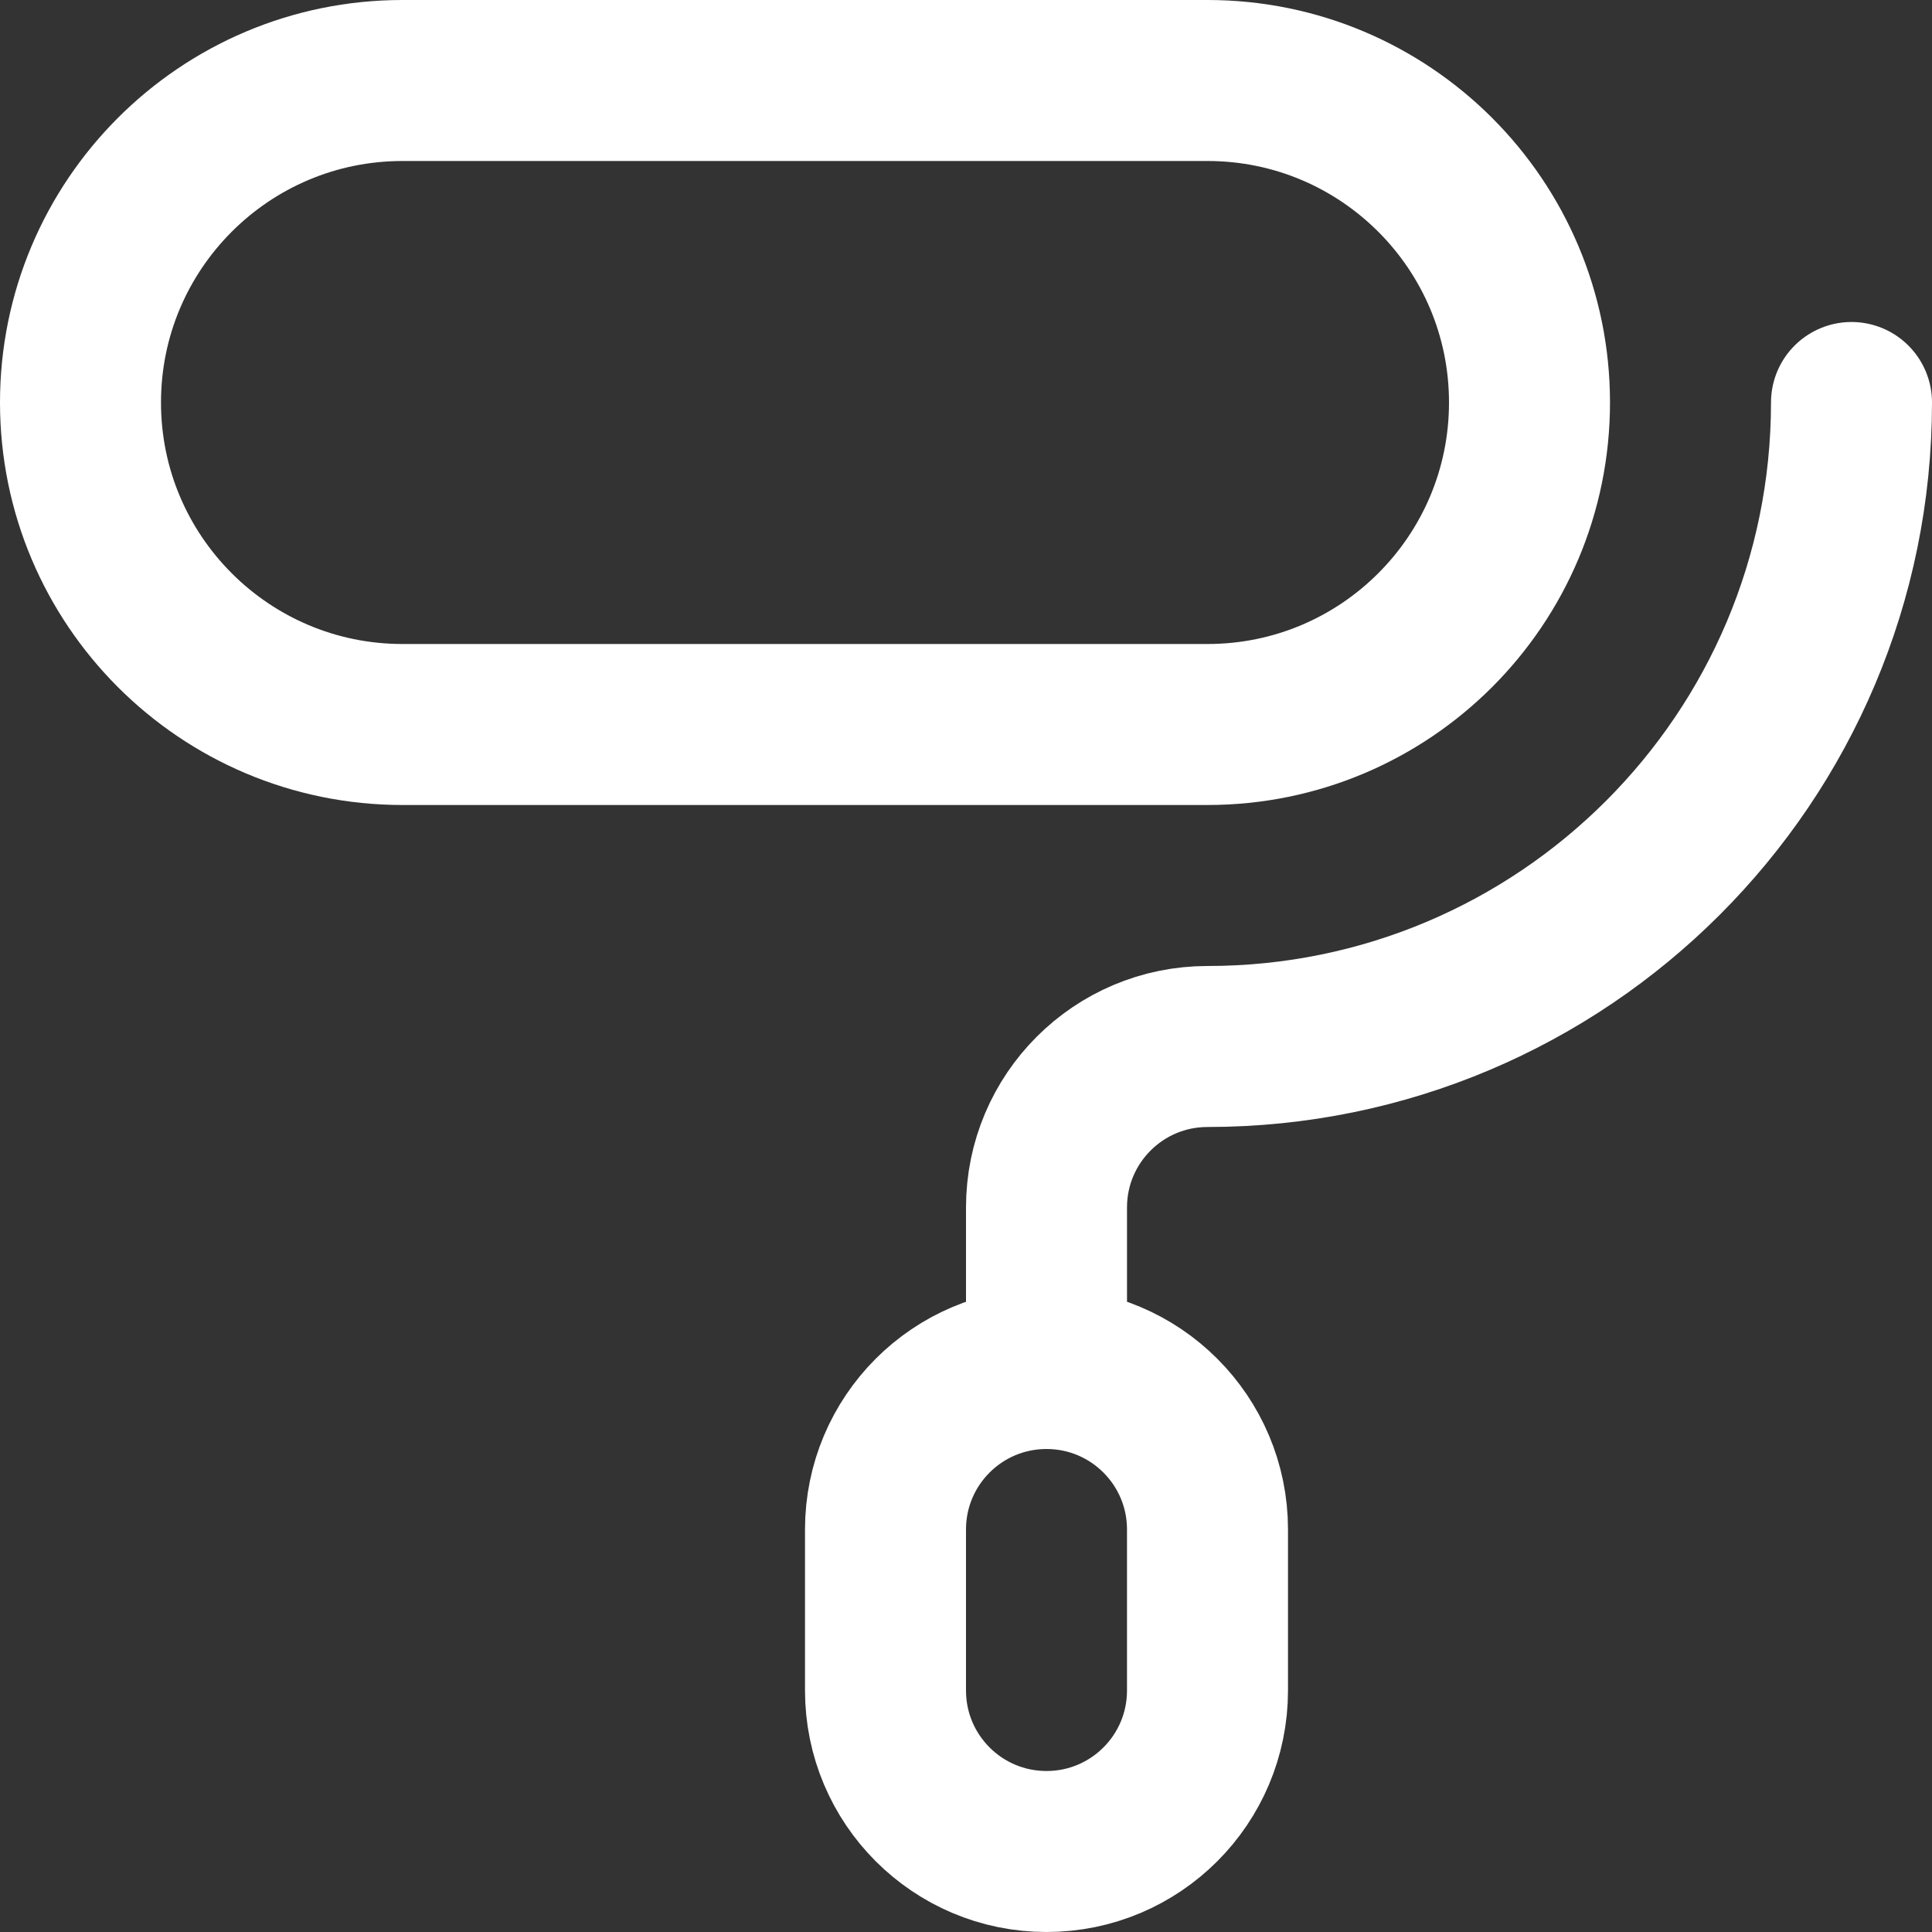
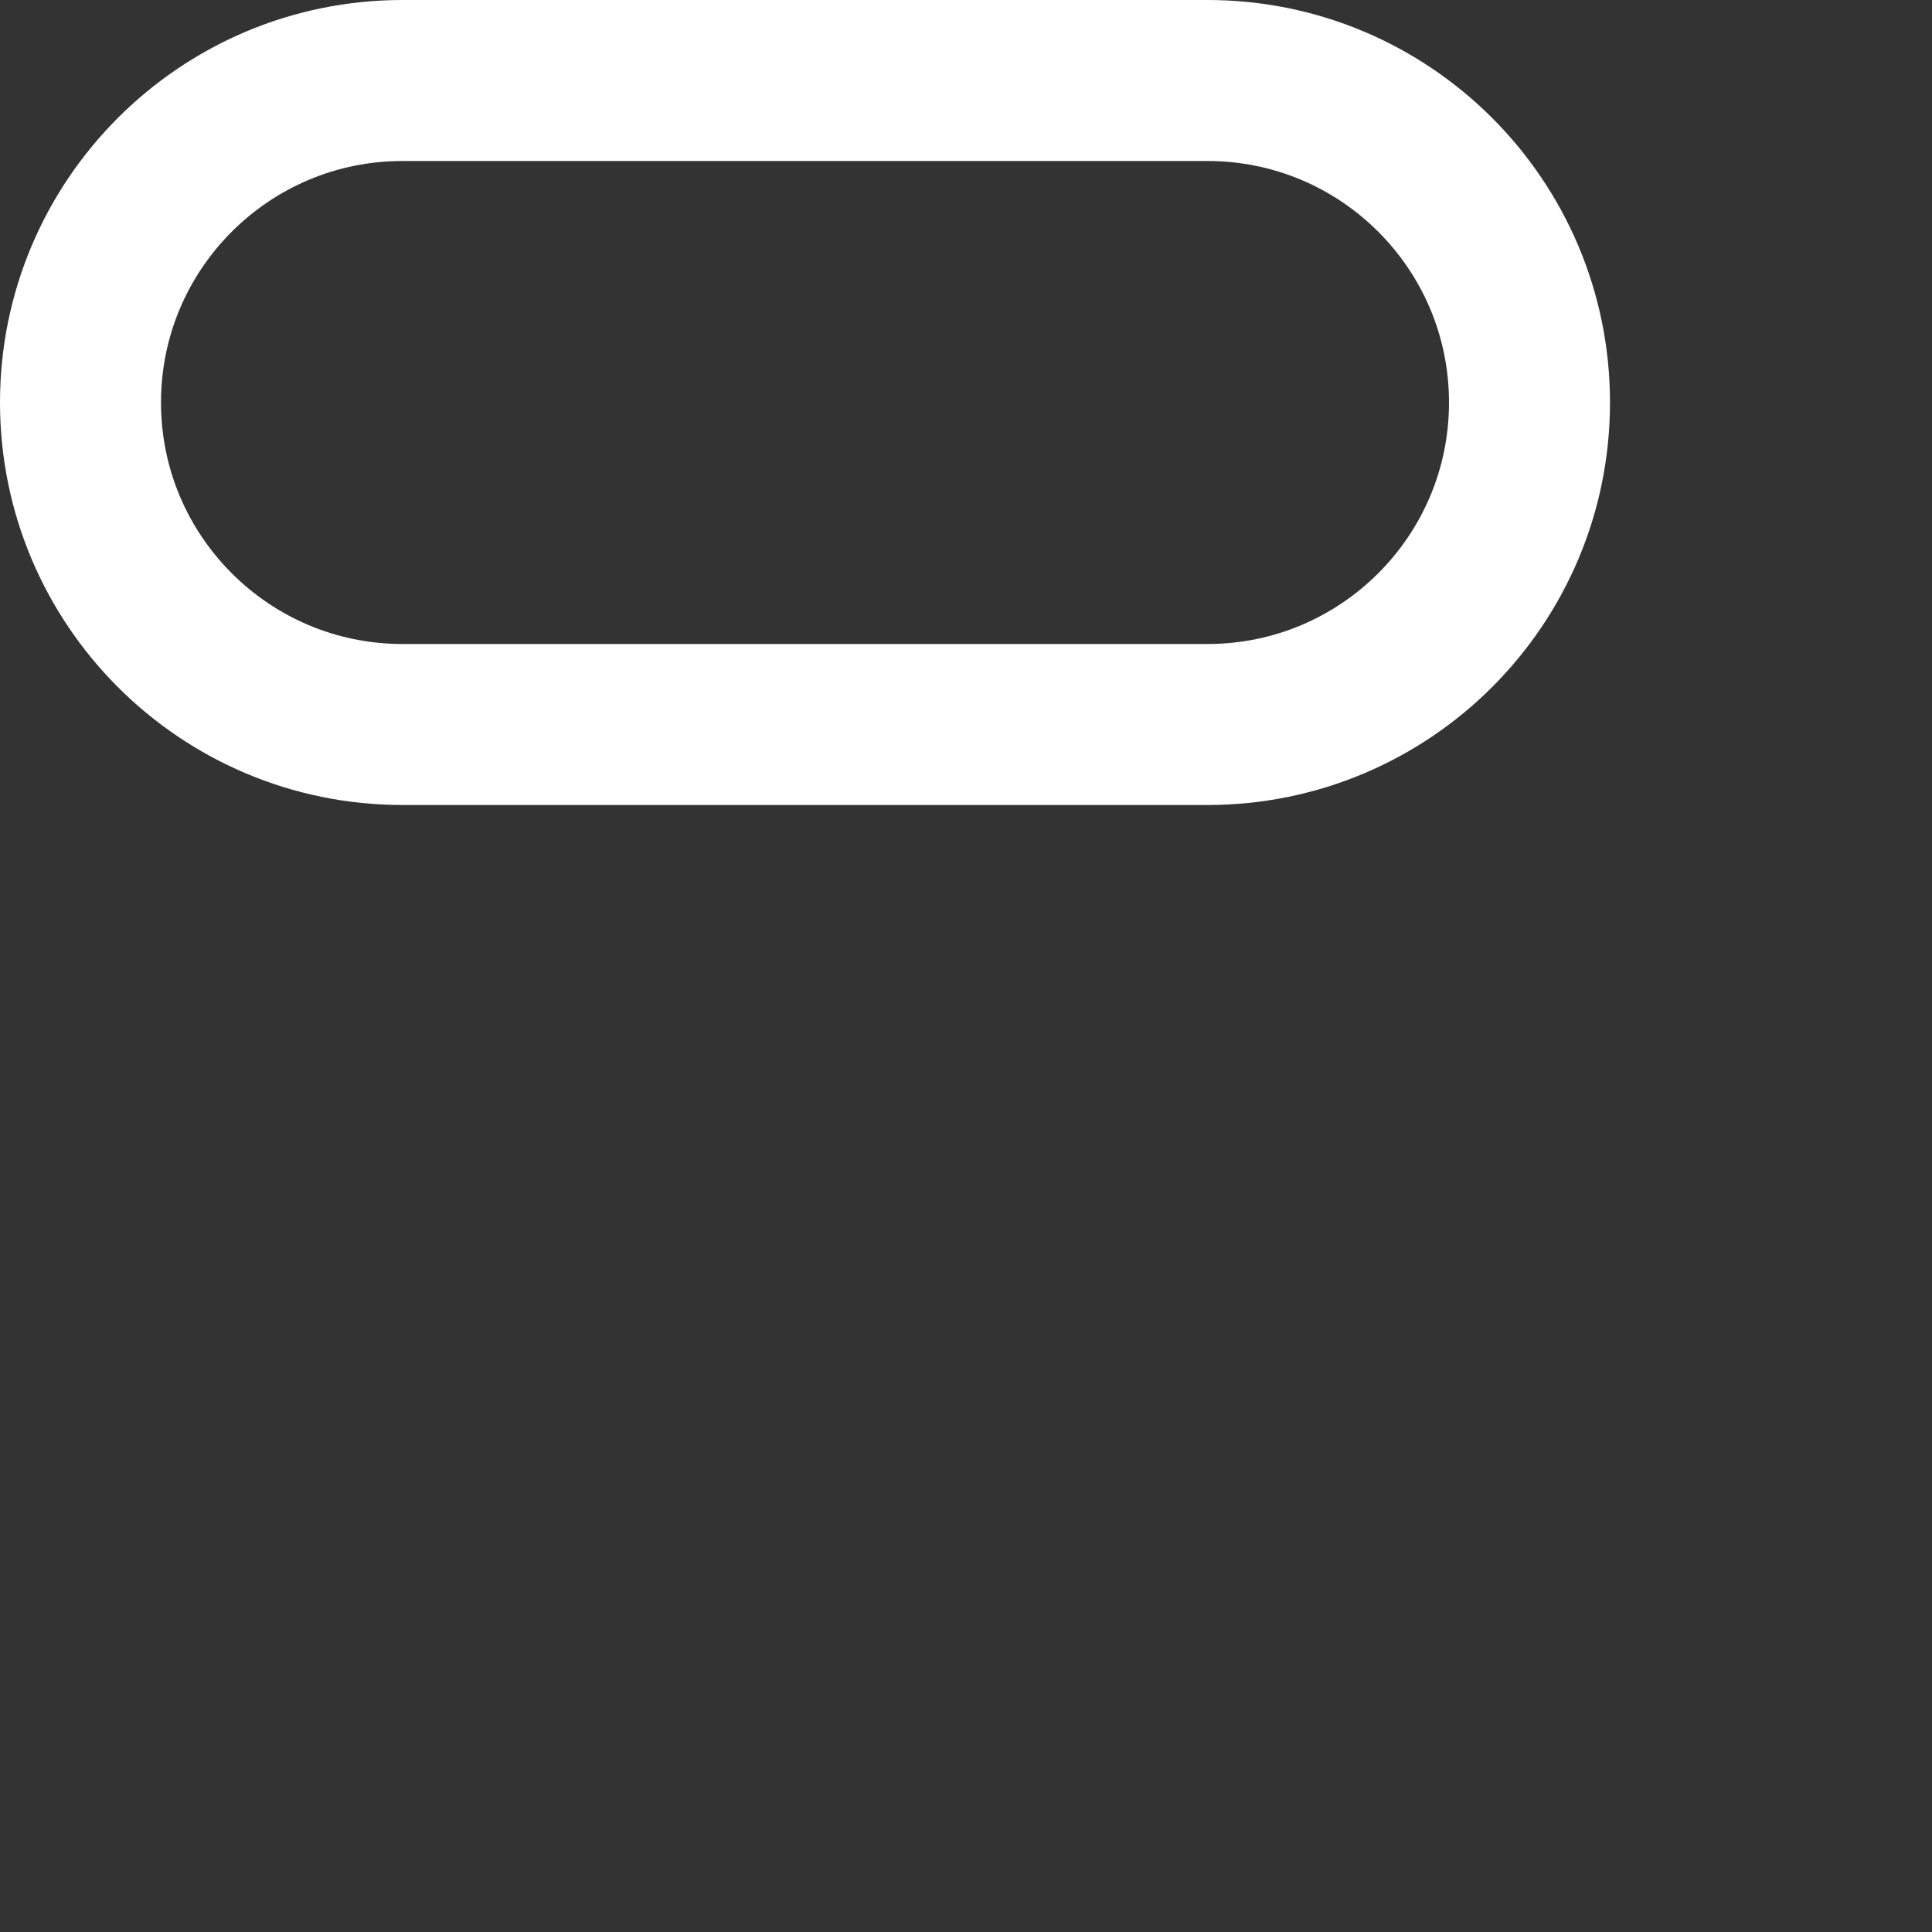
<svg xmlns="http://www.w3.org/2000/svg" enable-background="new 0 0 24 24" width="30" height="30" viewBox="0 0 24 24">
  <rect x="0" y="0" width="24" height="24" fill="#333333" stroke="none" />
  <title>Wall Murals</title>
  <g style="fill:none;stroke:#FFFFFF;stroke-width:2;stroke-linecap:round;stroke-linejoin:round;stroke-miterlimit:10">
    <path d="m15 9h-10c-2.209 0-4-1.791-4-4 0-2.209 1.791-4 4-4h10c2.209 0 4 1.791 4 4 0 2.209-1.791 4-4 4z" />
-     <path d="m23 5c0 4.418-3.582 8-8 8-1.105 0-2 .895-2 2v2" />
-     <path d="m13 23c-1.105 0-2-.895-2-2v-2c0-1.105.895-2 2-2 1.105 0 2 .895 2 2v2c0 1.105-.895 2-2 2z" />
  </g>
</svg>